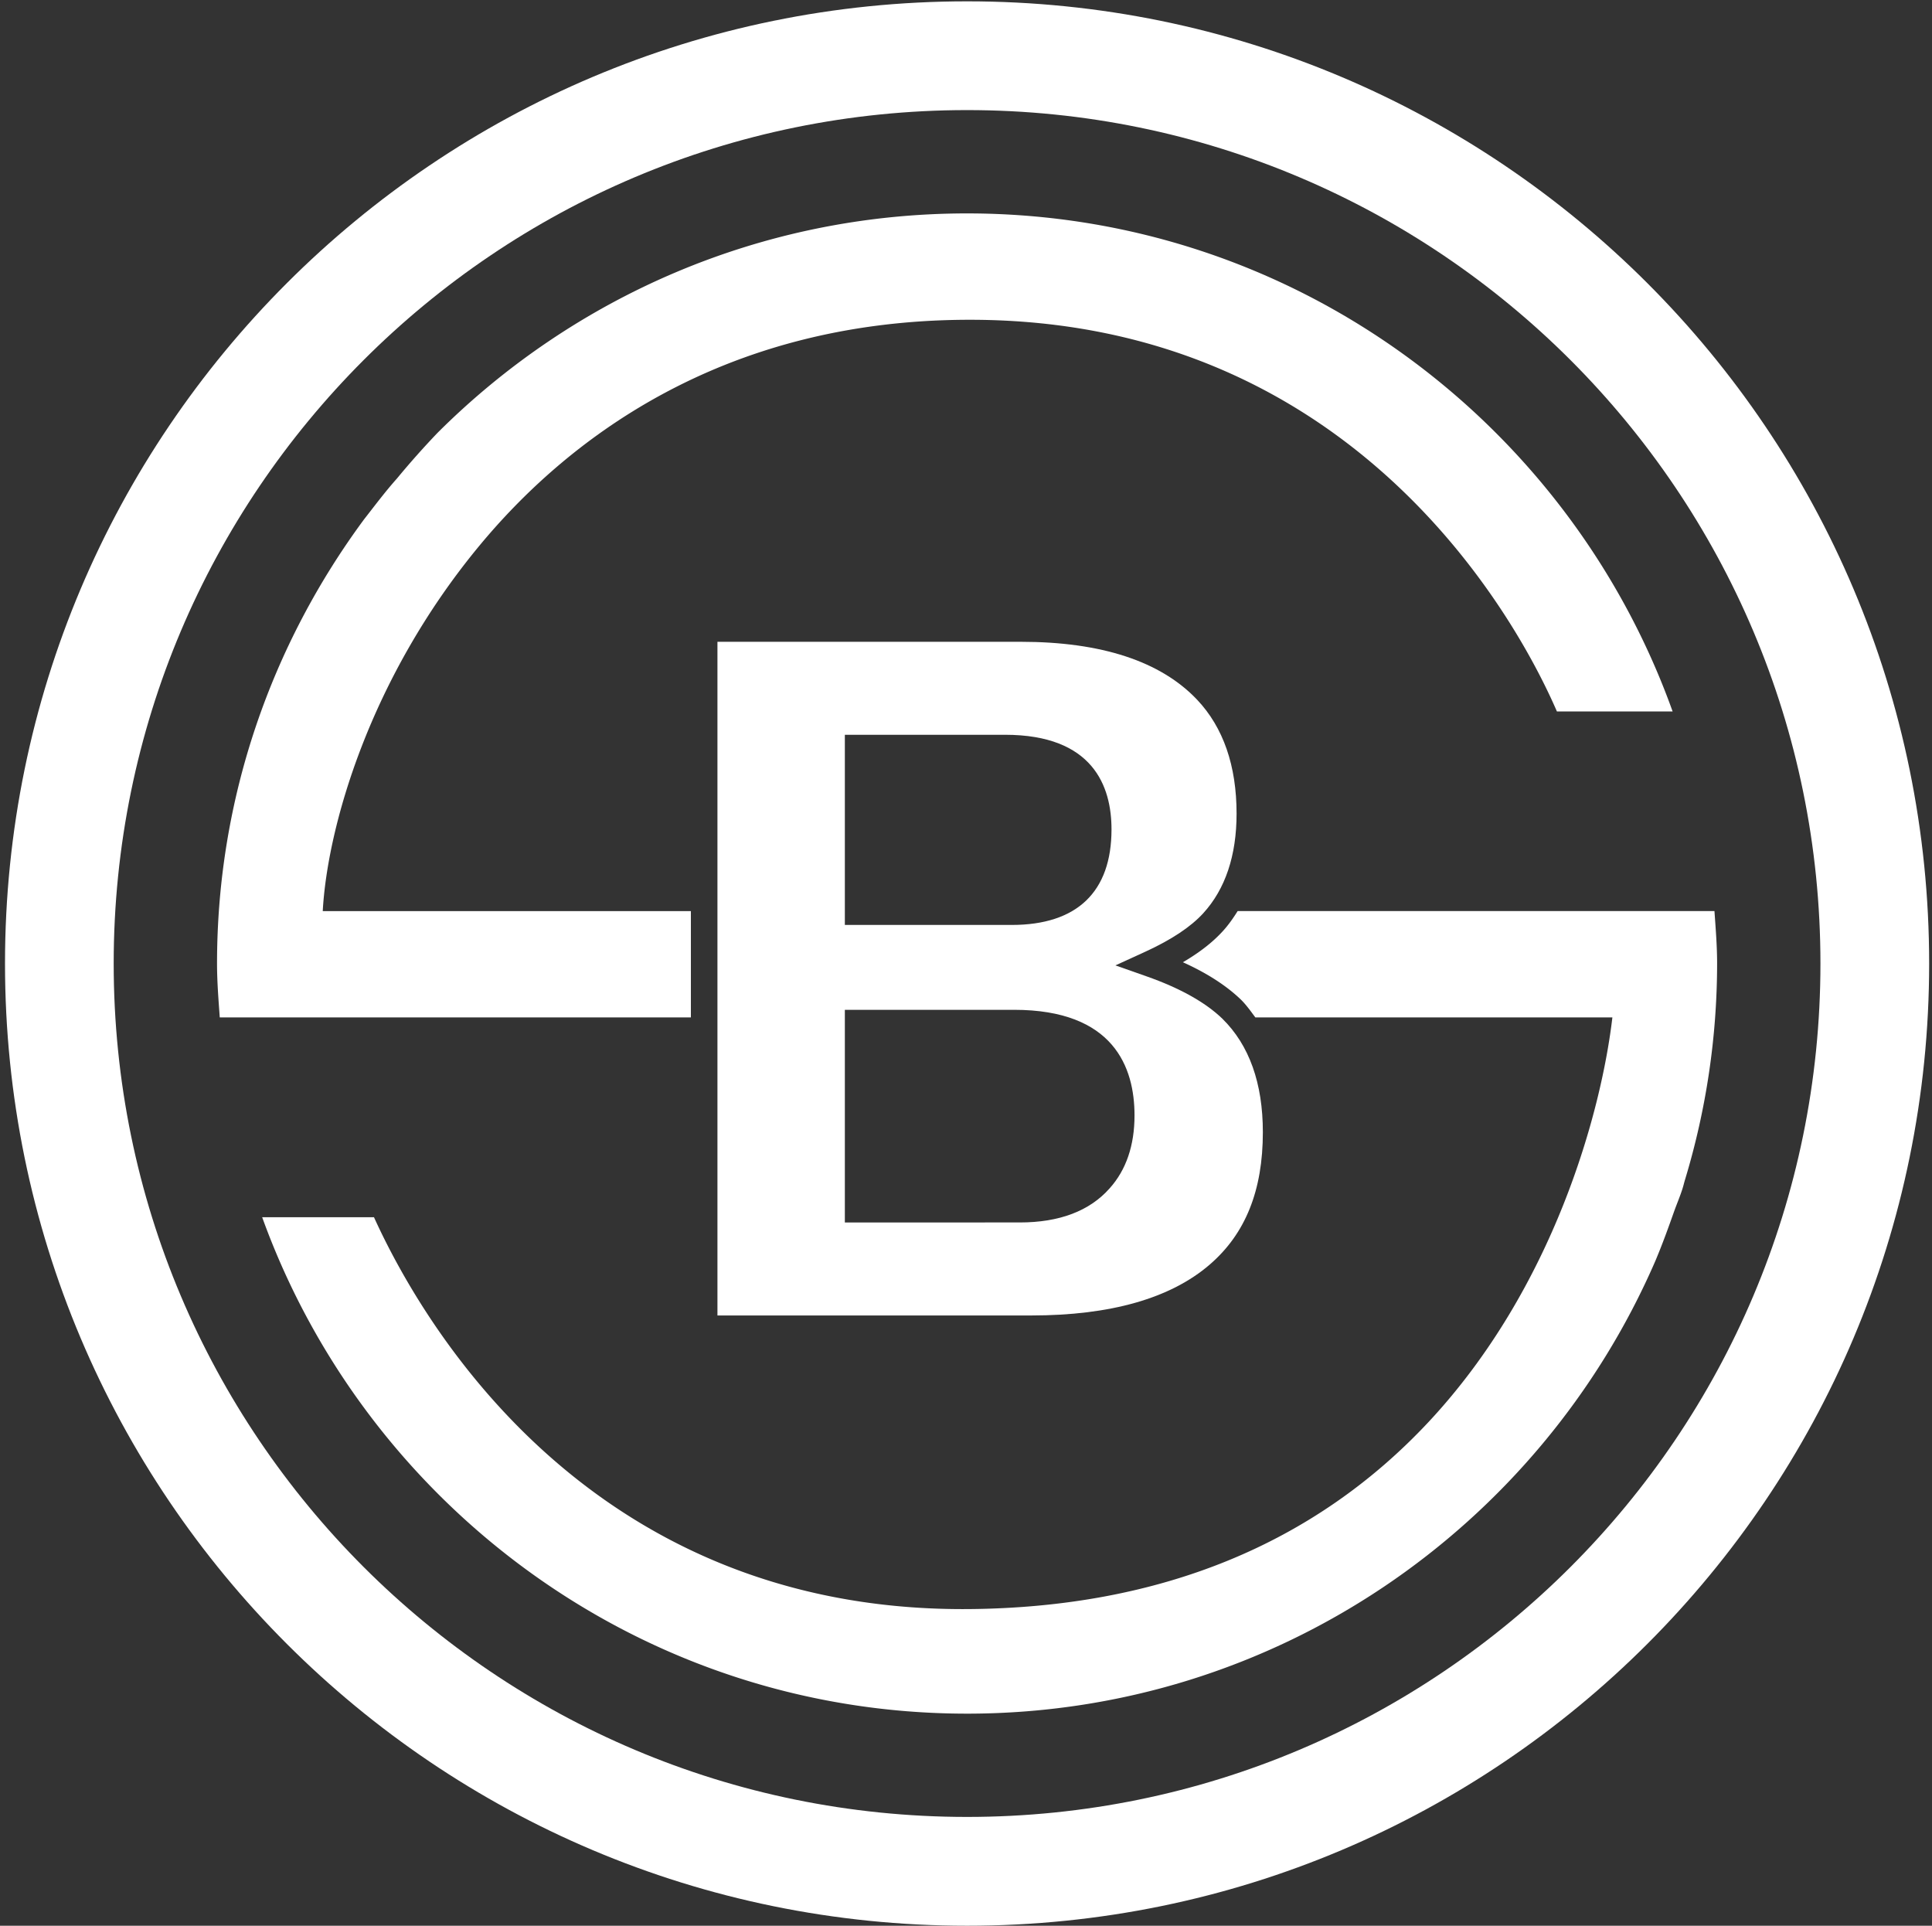
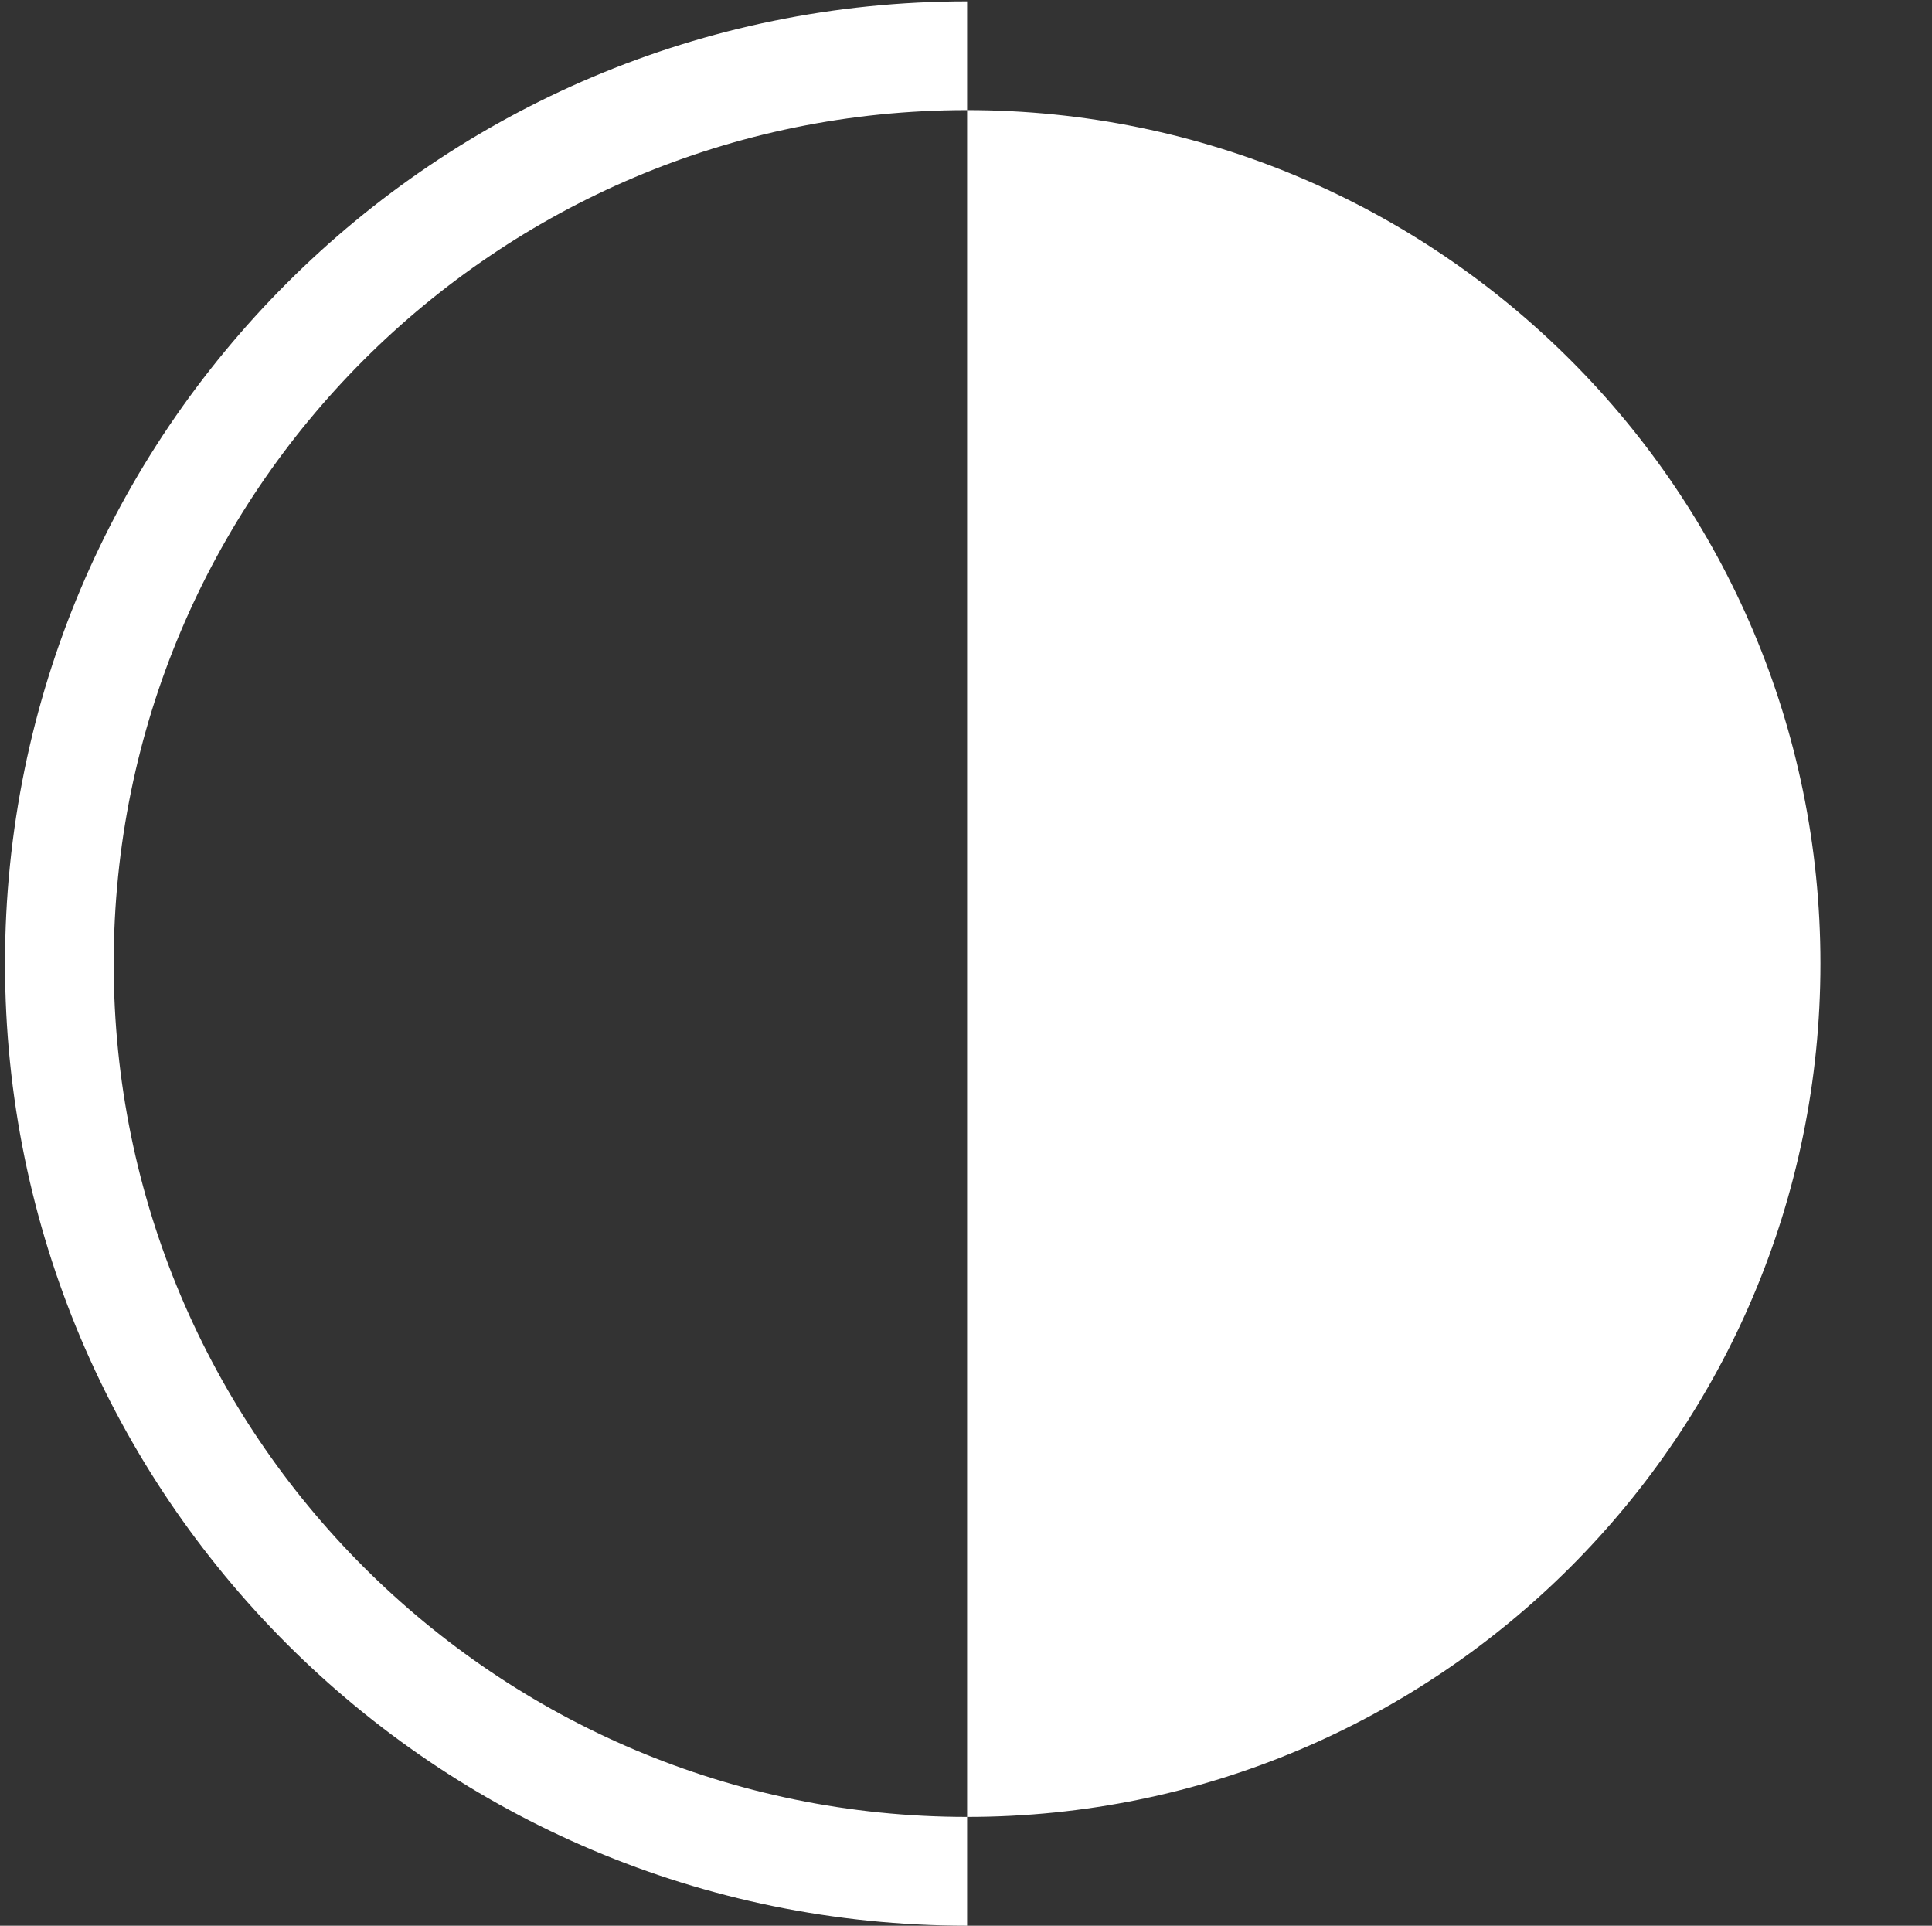
<svg xmlns="http://www.w3.org/2000/svg" xml:space="preserve" viewBox="-.313 0 140.469 140">
  <rect x="-.313" y="0" width="140.469" height="140" fill="#333333" stroke="none" />
-   <path fill="#FFF" d="M112.885 51.724h8.413c-7.551-21.069-27.663-36.209-51.297-36.209-15.016 0-28.632 6.102-38.504 15.954a61.675 61.675 0 0 0-2.948 3.317c-.86.964-1.61 1.971-2.39 2.967-6.687 9.052-10.692 20.199-10.692 32.291 0 1.324.105 2.622.198 3.922h34.254v-7.73H23.153c.331-6.049 3.367-16.857 11.356-26.524 6.185-7.485 17.372-16.416 35.547-16.464h.152c28.534-.001 40.22 22.789 42.677 28.476m11.647 18.32c0-1.286-.105-2.544-.193-3.809H89.672c-.324.514-.669 1.013-1.08 1.461-.732.804-1.691 1.551-2.9 2.259 1.74.784 3.156 1.695 4.219 2.718.398.392.717.849 1.048 1.293h25.959c-.806 6.874-4.254 19.638-13.341 29.386-8.32 8.916-19.555 13.502-33.399 13.627l-.49.002c-27.408 0-39.389-20.963-42.81-28.488h-8.129c7.586 21.006 27.665 36.089 51.254 36.089 22.384 0 41.643-13.565 50.034-32.901.511-1.207.937-2.391 1.354-3.568.201-.568.441-1.118.623-1.695.076-.234.121-.449.194-.682a54.369 54.369 0 0 0 2.324-15.692" />
-   <path fill="#FFF" d="M70.002 132.09c-34.269 0-62.049-27.77-62.049-62.042 0-34.268 27.78-62.044 62.049-62.044 34.262 0 62.043 27.777 62.043 62.044 0 34.272-27.781 62.042-62.043 62.042m0-131.993C31.373.097.051 31.418.051 70.048.051 108.677 31.373 140 70.002 140c38.63 0 69.947-31.323 69.947-69.952 0-38.63-31.317-69.951-69.947-69.951" />
-   <path fill="#FFF" d="M82.174 81.089c0 2.185-.609 3.972-1.816 5.31-1.45 1.639-3.648 2.473-6.521 2.473H61.113V73.413h12.304c7.239 0 8.757 4.174 8.757 7.676m-1.673-20.794c0 4.545-2.506 6.948-7.255 6.948H61.113V53.418h11.643c6.401 0 7.745 3.742 7.745 6.877m9.093-1.146c0-3.479-.965-6.264-2.865-8.275-2.646-2.798-6.961-4.216-12.824-4.216H51.85v48.976h22.82c5.758 0 10.121-1.243 12.967-3.696 2.602-2.239 3.868-5.39 3.868-9.629 0-3.561-.993-6.334-2.942-8.248-1.235-1.193-3.098-2.232-5.522-3.084l-2.256-.794 2.176-.995c1.894-.868 3.312-1.81 4.209-2.795 1.605-1.756 2.424-4.193 2.424-7.244" />
+   <path fill="#FFF" d="M70.002 132.09c-34.269 0-62.049-27.77-62.049-62.042 0-34.268 27.78-62.044 62.049-62.044 34.262 0 62.043 27.777 62.043 62.044 0 34.272-27.781 62.042-62.043 62.042m0-131.993C31.373.097.051 31.418.051 70.048.051 108.677 31.373 140 70.002 140" />
</svg>